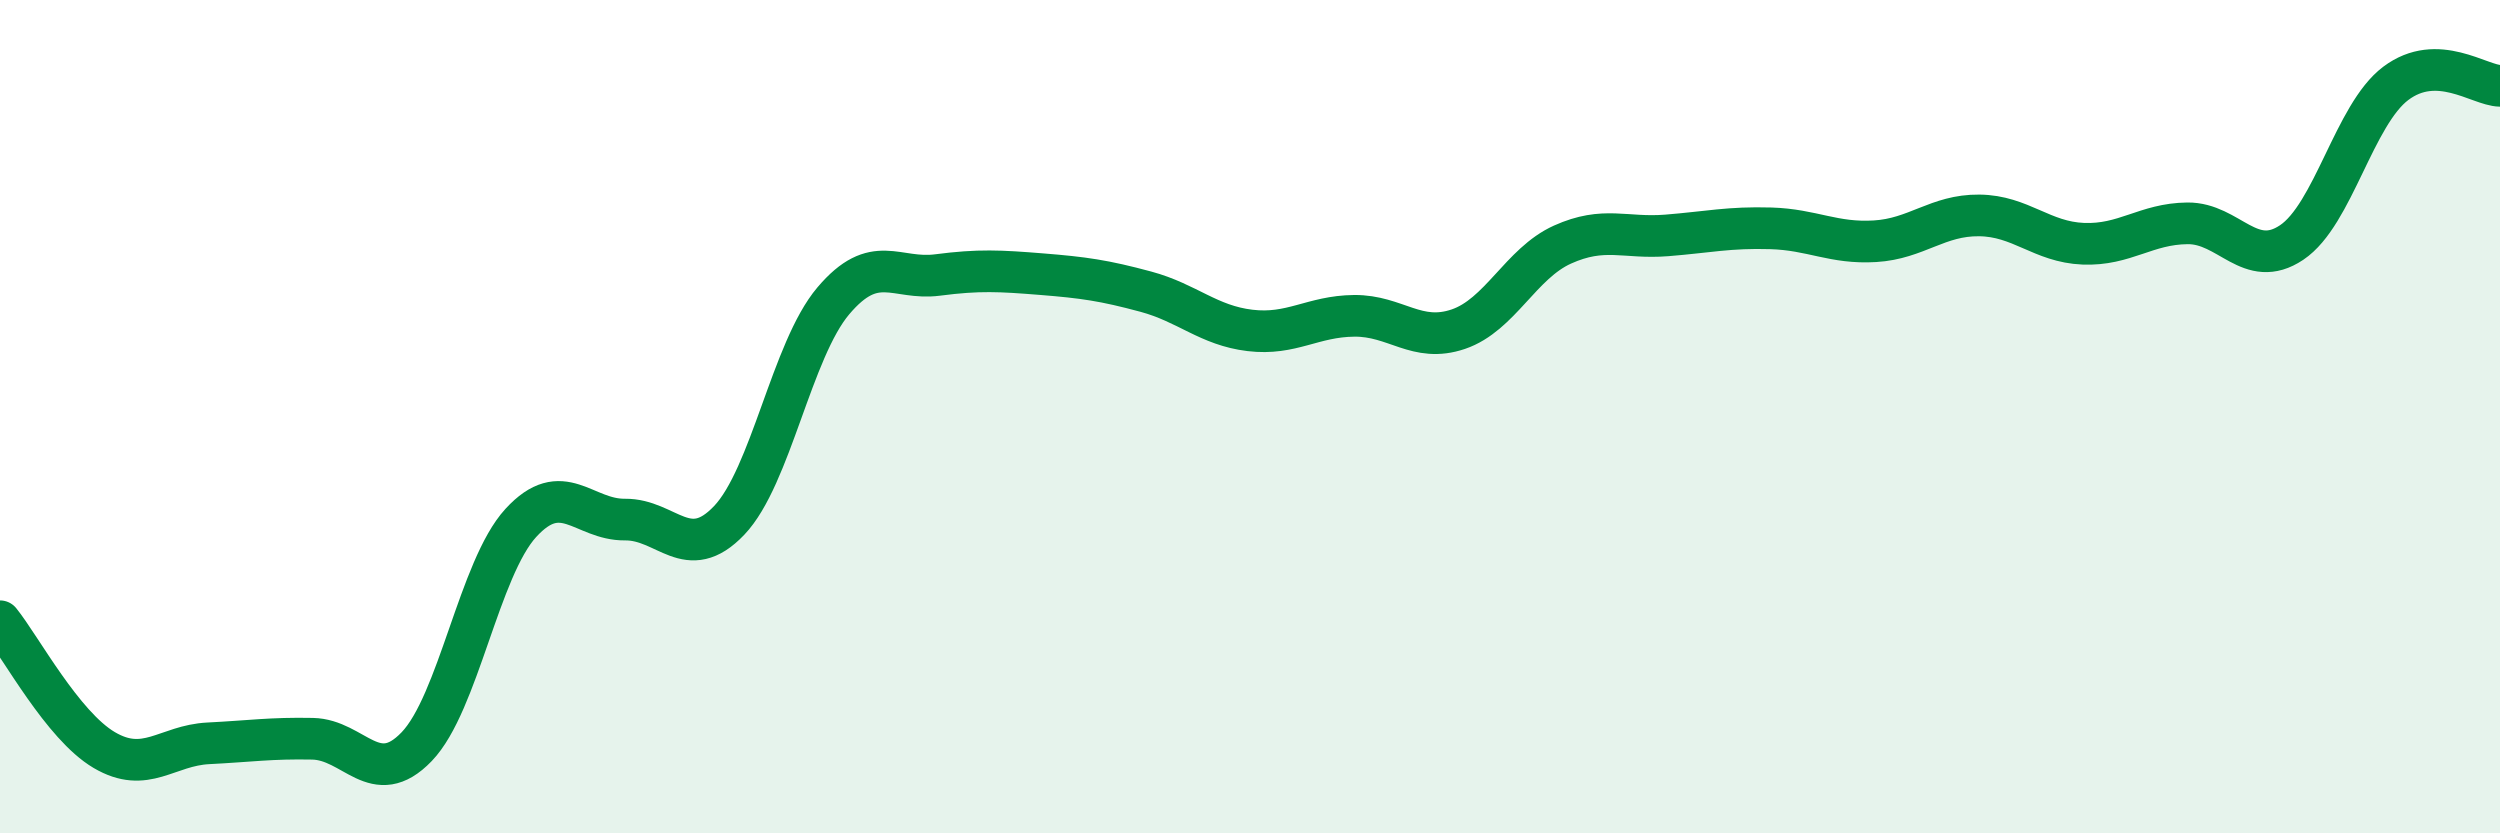
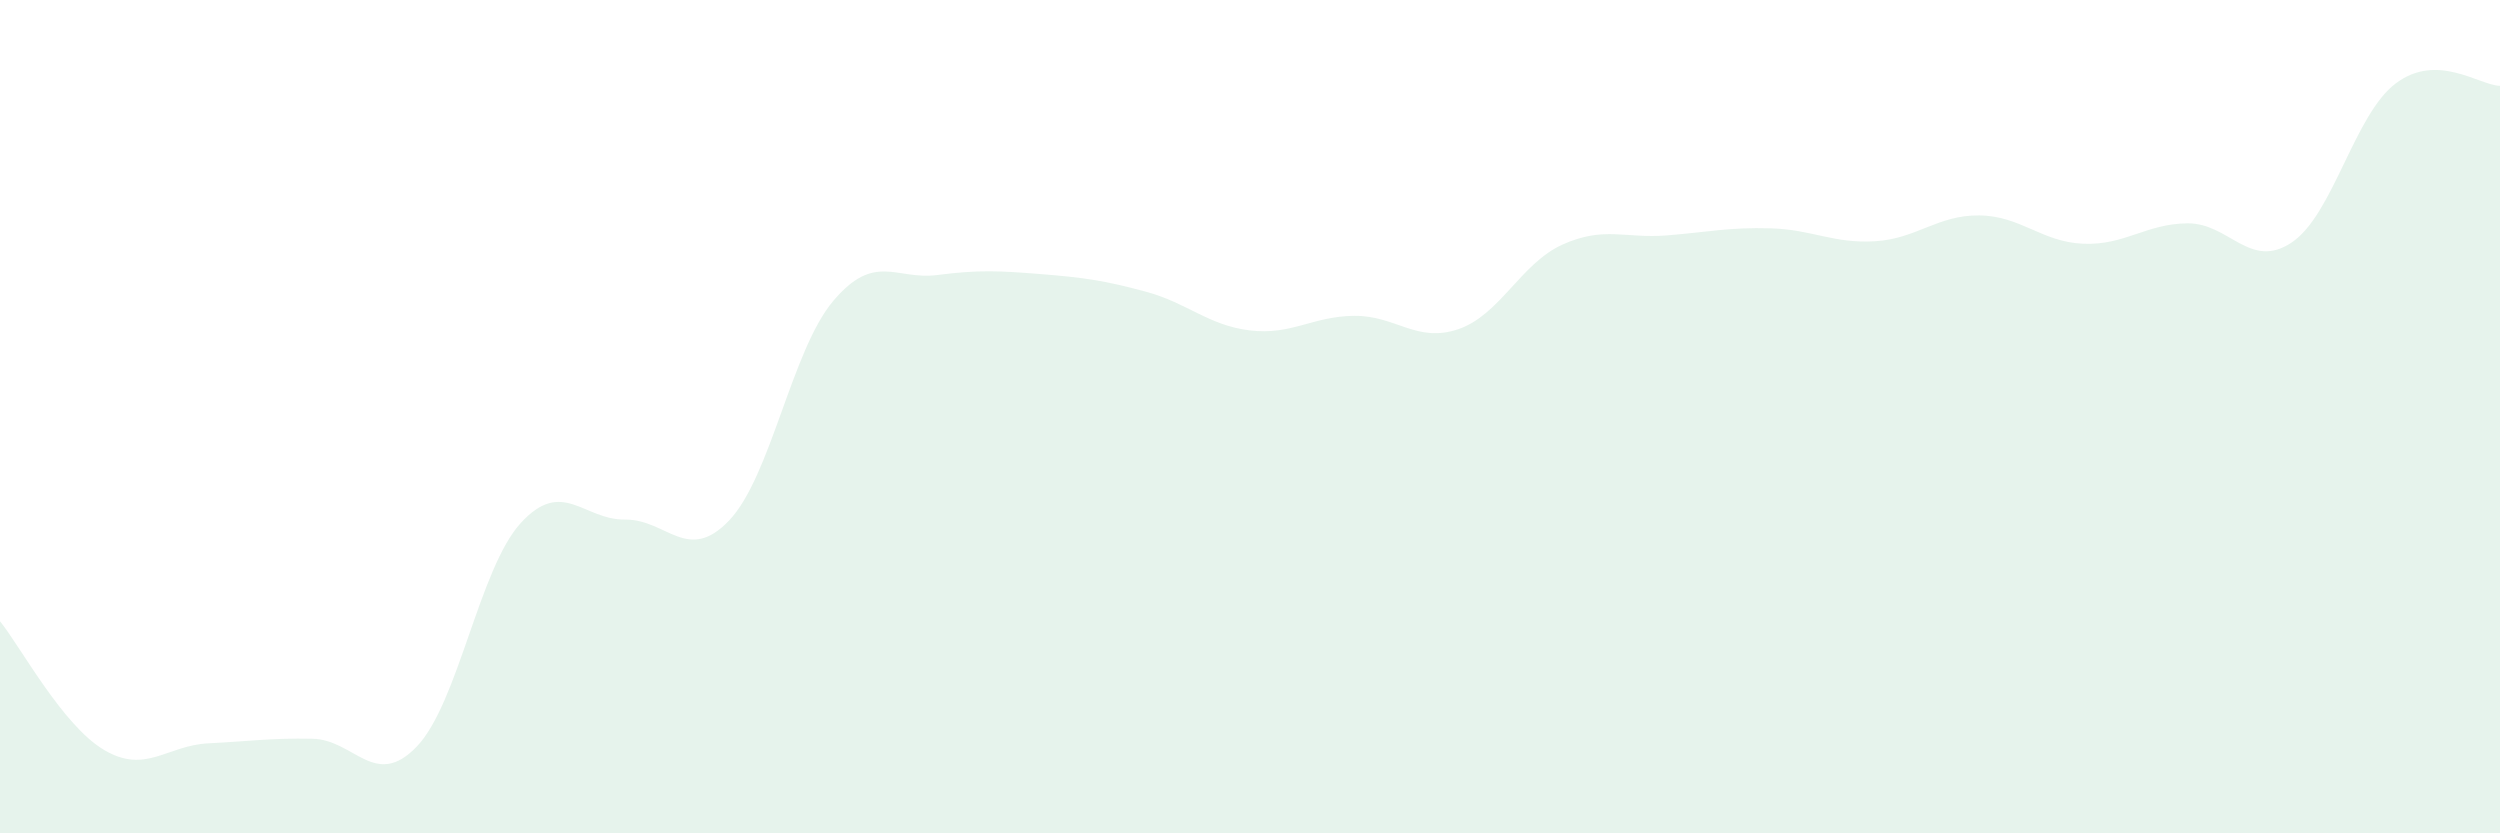
<svg xmlns="http://www.w3.org/2000/svg" width="60" height="20" viewBox="0 0 60 20">
  <path d="M 0,14.91 C 0.5,15.53 1.5,17.41 2.5,18 C 3.5,18.59 4,17.89 5,17.84 C 6,17.79 6.5,17.71 7.5,17.73 C 8.5,17.75 9,18.96 10,17.92 C 11,16.88 11.5,13.64 12.5,12.55 C 13.5,11.46 14,12.48 15,12.47 C 16,12.46 16.5,13.54 17.5,12.49 C 18.5,11.44 19,8.4 20,7.22 C 21,6.04 21.5,6.73 22.5,6.6 C 23.5,6.47 24,6.5 25,6.58 C 26,6.66 26.5,6.73 27.5,7 C 28.5,7.27 29,7.81 30,7.93 C 31,8.05 31.5,7.59 32.5,7.58 C 33.5,7.57 34,8.24 35,7.9 C 36,7.56 36.5,6.32 37.5,5.87 C 38.5,5.42 39,5.73 40,5.65 C 41,5.57 41.5,5.45 42.5,5.48 C 43.5,5.51 44,5.85 45,5.79 C 46,5.73 46.5,5.16 47.5,5.17 C 48.5,5.18 49,5.81 50,5.85 C 51,5.89 51.5,5.37 52.5,5.36 C 53.5,5.35 54,6.49 55,5.82 C 56,5.15 56.5,2.75 57.5,2 C 58.5,1.25 59.5,2.05 60,2.06L60 20L0 20Z" fill="#008740" opacity="0.1" stroke-linecap="round" stroke-linejoin="round" />
-   <path d="M 0,14.91 C 0.5,15.53 1.5,17.41 2.5,18 C 3.5,18.59 4,17.89 5,17.84 C 6,17.79 6.5,17.71 7.5,17.73 C 8.5,17.75 9,18.96 10,17.92 C 11,16.88 11.5,13.64 12.5,12.55 C 13.5,11.46 14,12.48 15,12.47 C 16,12.46 16.5,13.54 17.5,12.49 C 18.5,11.44 19,8.4 20,7.22 C 21,6.04 21.5,6.73 22.5,6.6 C 23.5,6.47 24,6.5 25,6.58 C 26,6.66 26.5,6.73 27.5,7 C 28.5,7.27 29,7.81 30,7.93 C 31,8.05 31.5,7.59 32.5,7.58 C 33.5,7.57 34,8.24 35,7.9 C 36,7.56 36.5,6.32 37.5,5.87 C 38.5,5.42 39,5.73 40,5.65 C 41,5.57 41.5,5.45 42.5,5.48 C 43.5,5.51 44,5.85 45,5.79 C 46,5.73 46.5,5.16 47.5,5.17 C 48.5,5.18 49,5.81 50,5.85 C 51,5.89 51.5,5.37 52.5,5.36 C 53.5,5.35 54,6.49 55,5.82 C 56,5.15 56.5,2.75 57.5,2 C 58.5,1.25 59.5,2.05 60,2.06" stroke="#008740" stroke-width="1" fill="none" stroke-linecap="round" stroke-linejoin="round" />
</svg>